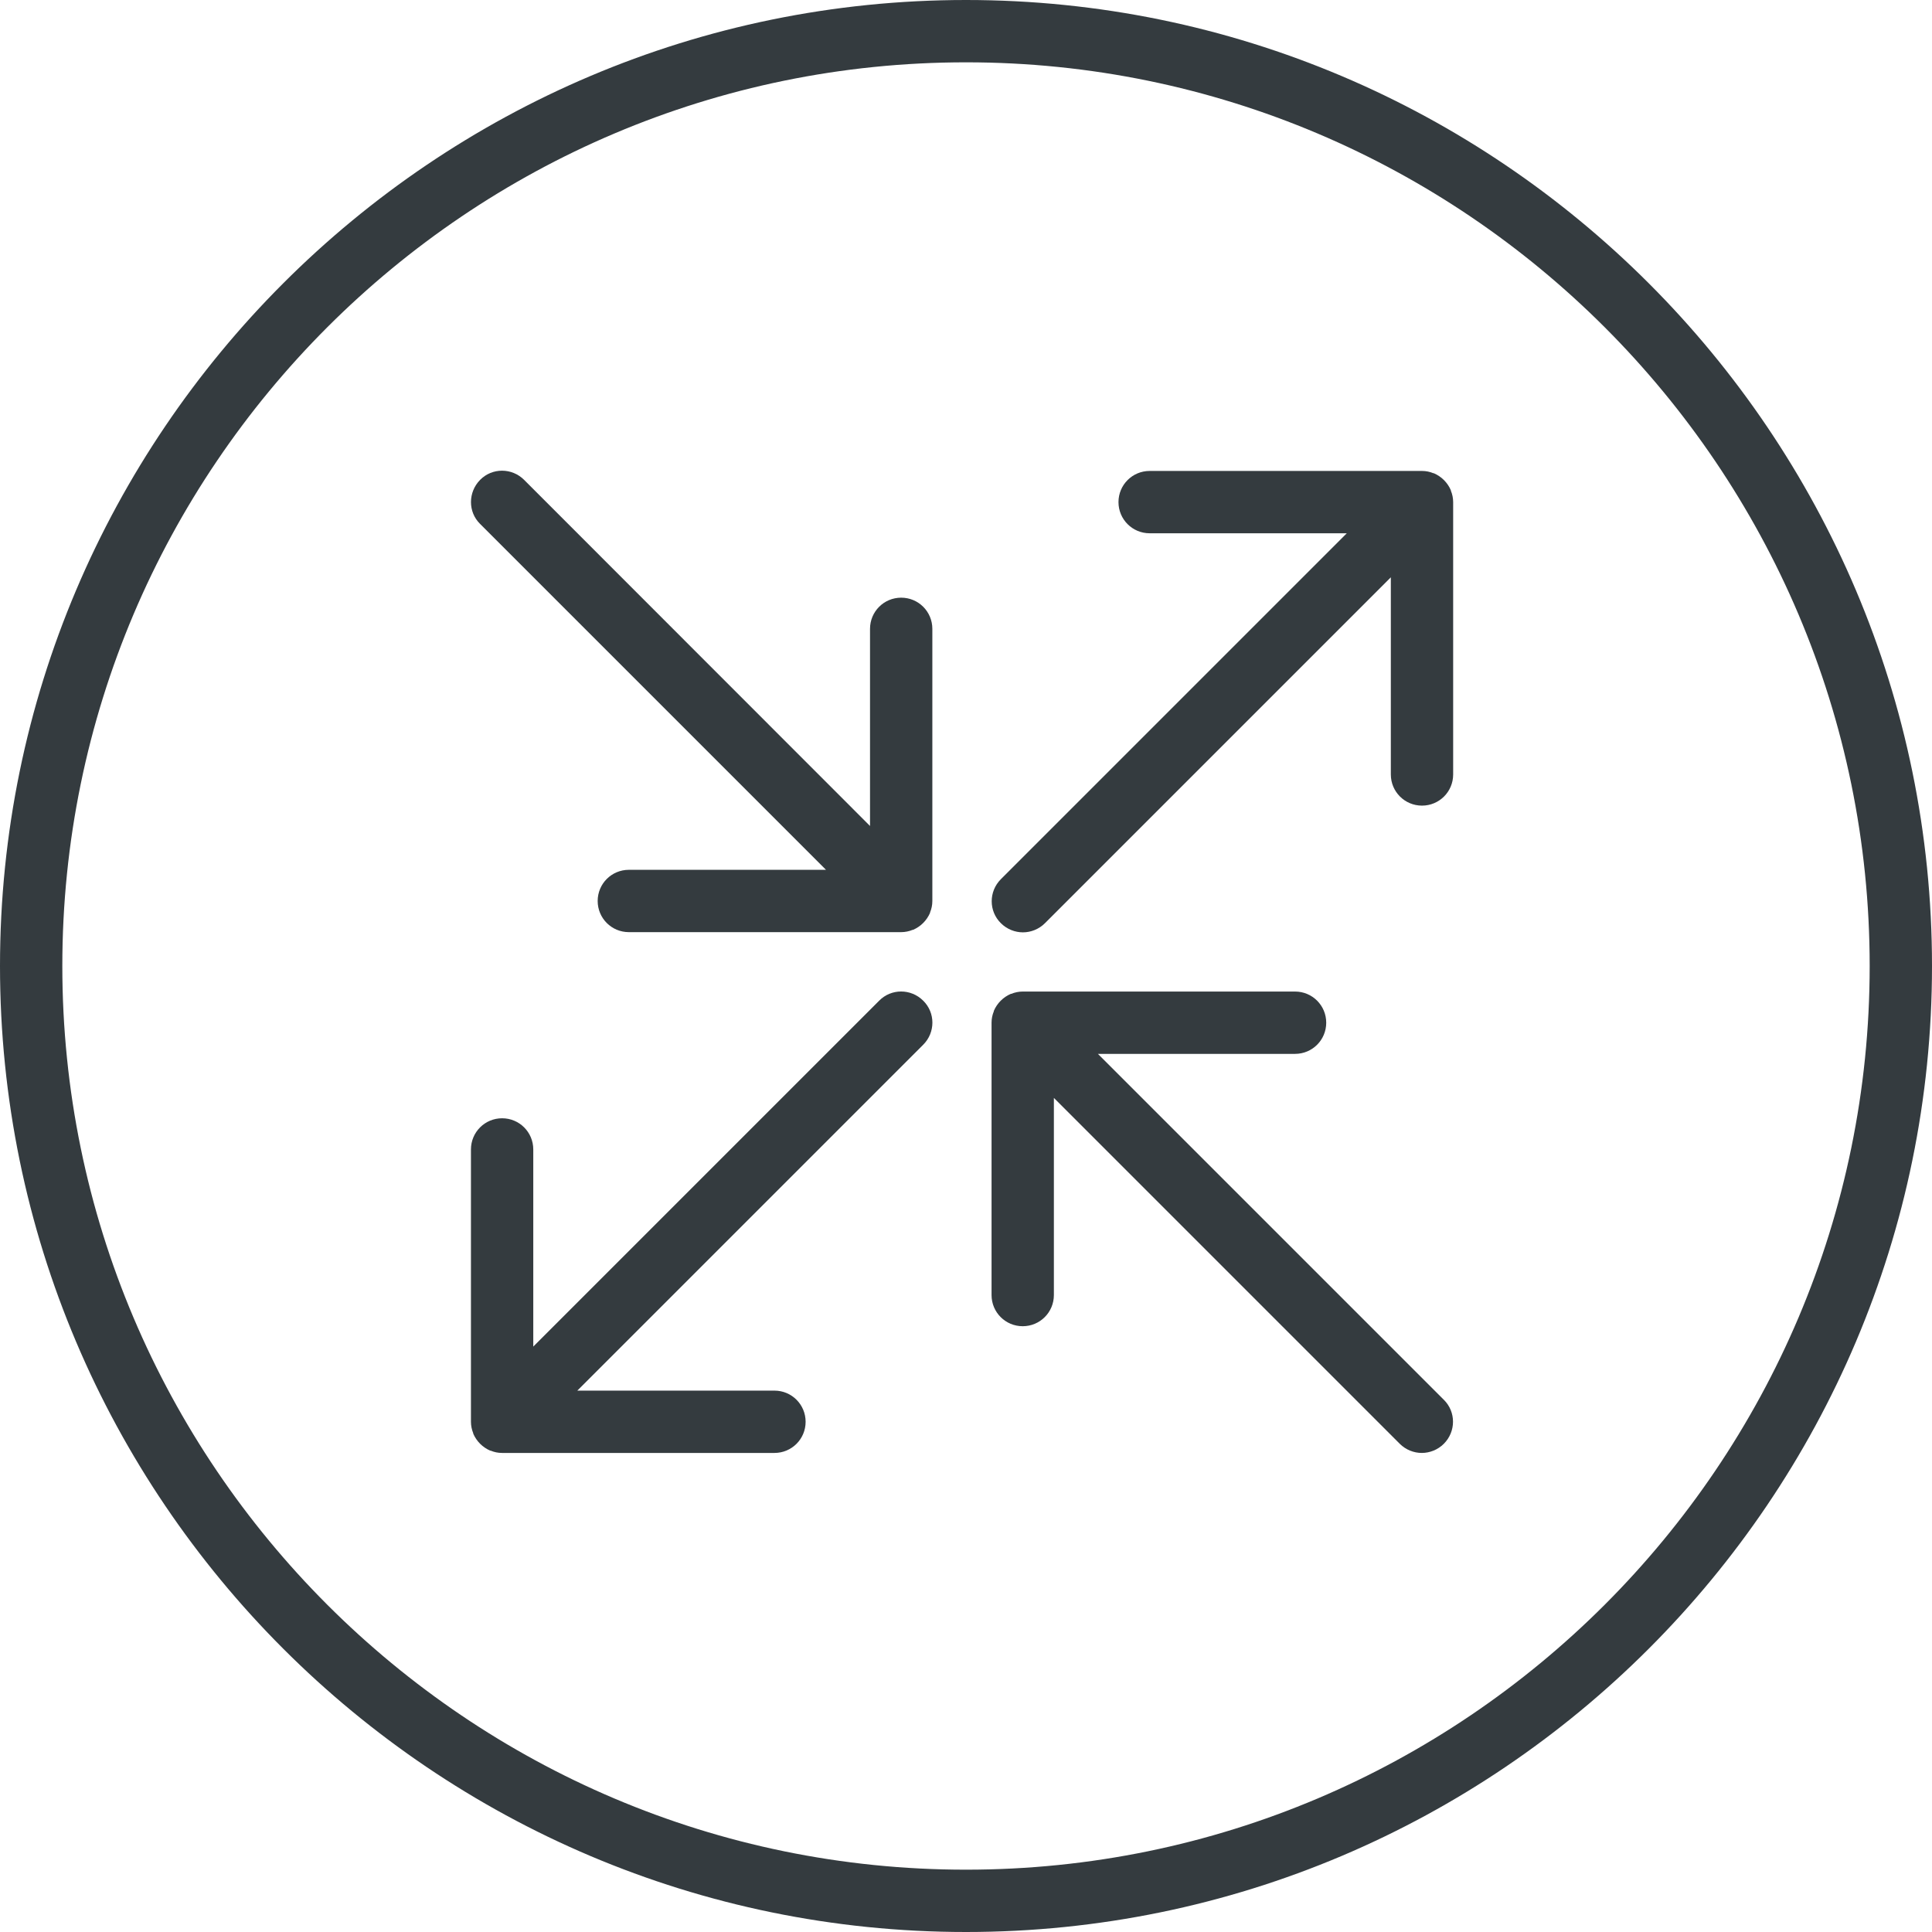
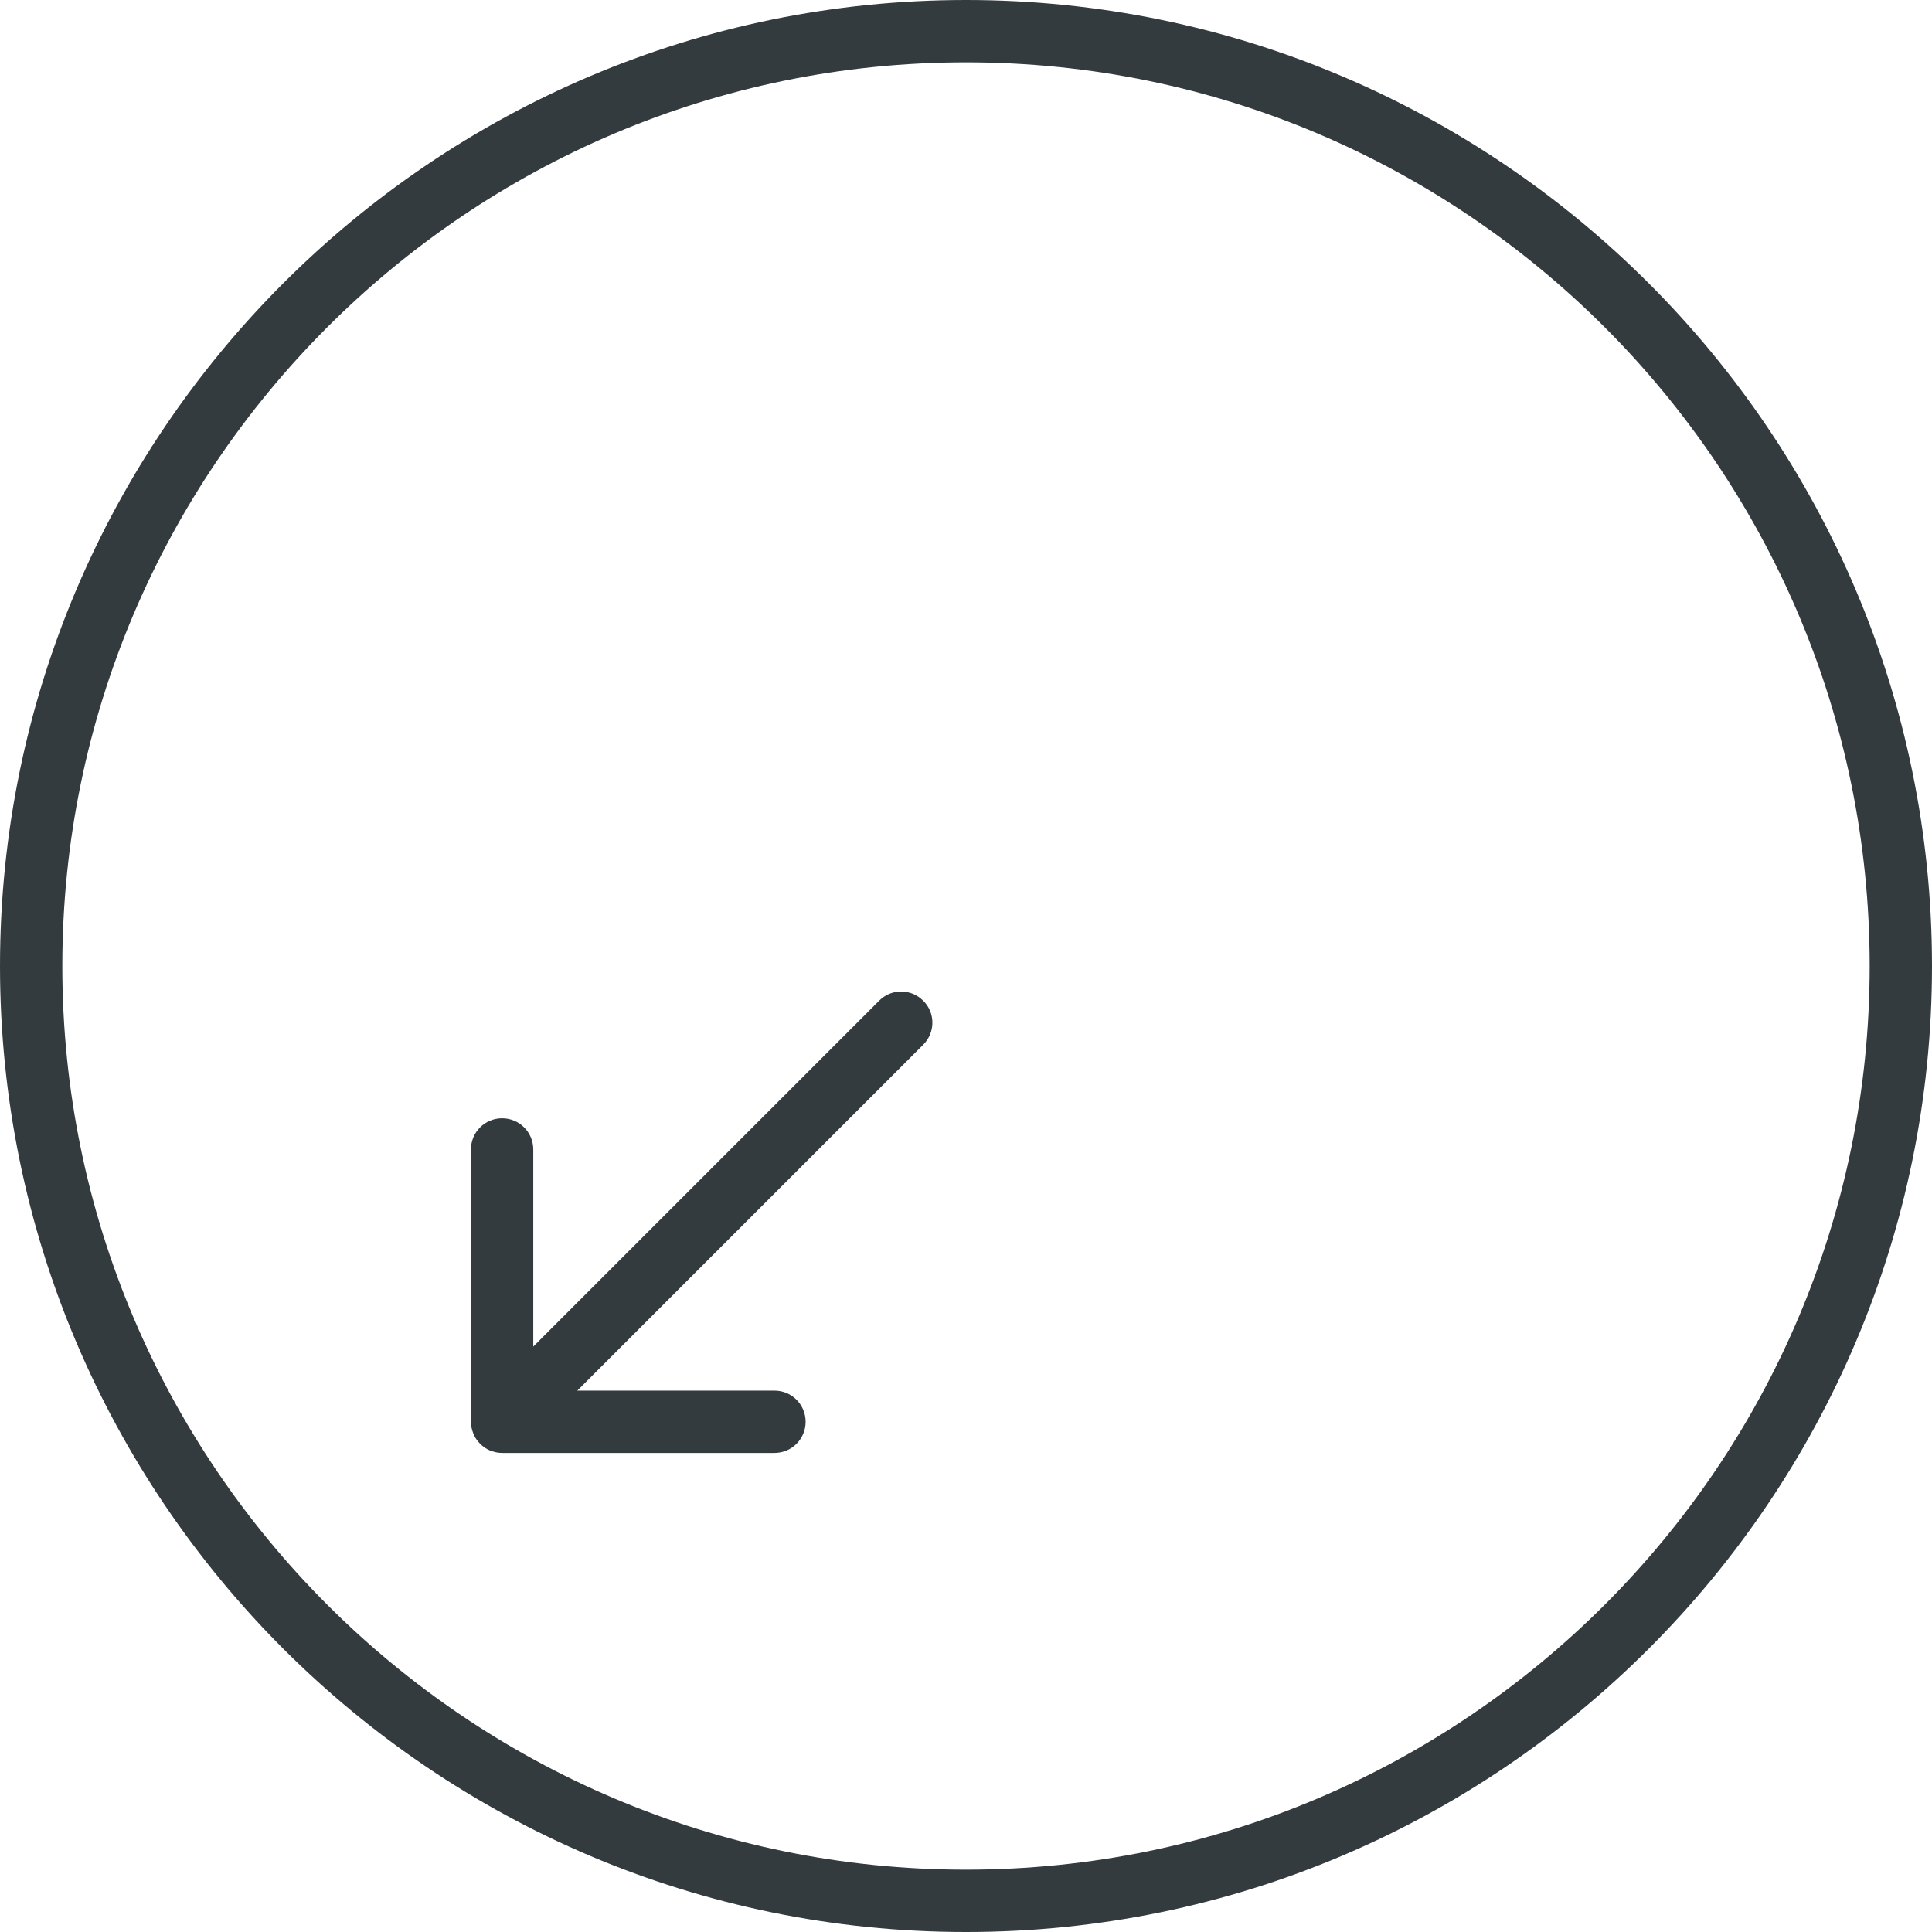
<svg xmlns="http://www.w3.org/2000/svg" id="Layer_1" viewBox="0 0 93 93">
  <path d="M46.5,93C20.86,93,0,72.14,0,46.5S20.86,0,46.5,0s46.5,20.86,46.5,46.5-20.86,46.5-46.5,46.5Zm0-90C22.51,3,3,22.51,3,46.5s19.51,43.5,43.5,43.5,43.5-19.51,43.5-43.5S70.49,3,46.5,3Z" fill="#343b3f" />
-   <path d="M44.88,43.38v-13.11c0-.83-.67-1.5-1.5-1.5s-1.5,.67-1.5,1.5v9.49L25.23,23.1c-.59-.59-1.54-.59-2.12,0s-.59,1.54,0,2.12l16.65,16.65h-9.49c-.83,0-1.5,.67-1.5,1.5s.67,1.5,1.5,1.5h13.11c.19,0,.38-.04,.55-.11h.02c.37-.16,.66-.45,.82-.82v-.02c.07-.17,.11-.35,.11-.55Z" fill="#343b3f" />
-   <path d="M69.5,67.38l-16.65-16.65h9.49c.83,0,1.5-.67,1.5-1.5s-.67-1.5-1.5-1.5h-13.11c-.19,0-.38,.04-.55,.11h-.02c-.37,.16-.66,.45-.82,.82v.02c-.07,.17-.11,.35-.11,.55v13.11c0,.83,.67,1.5,1.5,1.5s1.5-.67,1.5-1.5v-9.49l16.65,16.65c.29,.29,.68,.44,1.06,.44s.77-.15,1.06-.44c.59-.59,.59-1.54,0-2.12Z" fill="#343b3f" />
-   <path d="M69.84,23.62v-.02c-.16-.37-.45-.66-.82-.82h-.02c-.17-.07-.35-.11-.55-.11h-13.11c-.83,0-1.5,.67-1.5,1.5s.67,1.5,1.5,1.5h9.49l-16.65,16.65c-.59,.59-.59,1.54,0,2.12,.29,.29,.68,.44,1.06,.44s.77-.15,1.06-.44l16.65-16.65v9.49c0,.83,.67,1.5,1.5,1.5s1.5-.67,1.5-1.5v-13.11c0-.19-.04-.38-.11-.55Z" fill="#343b3f" />
  <path d="M44.44,48.17c-.59-.59-1.54-.59-2.12,0l-16.65,16.65v-9.49c0-.83-.67-1.5-1.5-1.5s-1.5,.67-1.5,1.5v13.11c0,.19,.04,.38,.11,.55v.02c.16,.37,.45,.66,.82,.82h.02c.17,.07,.35,.11,.55,.11h13.11c.83,0,1.5-.67,1.5-1.5s-.67-1.5-1.5-1.5h-9.49l16.65-16.65c.59-.59,.59-1.54,0-2.12Z" fill="#343b3f" />
</svg>